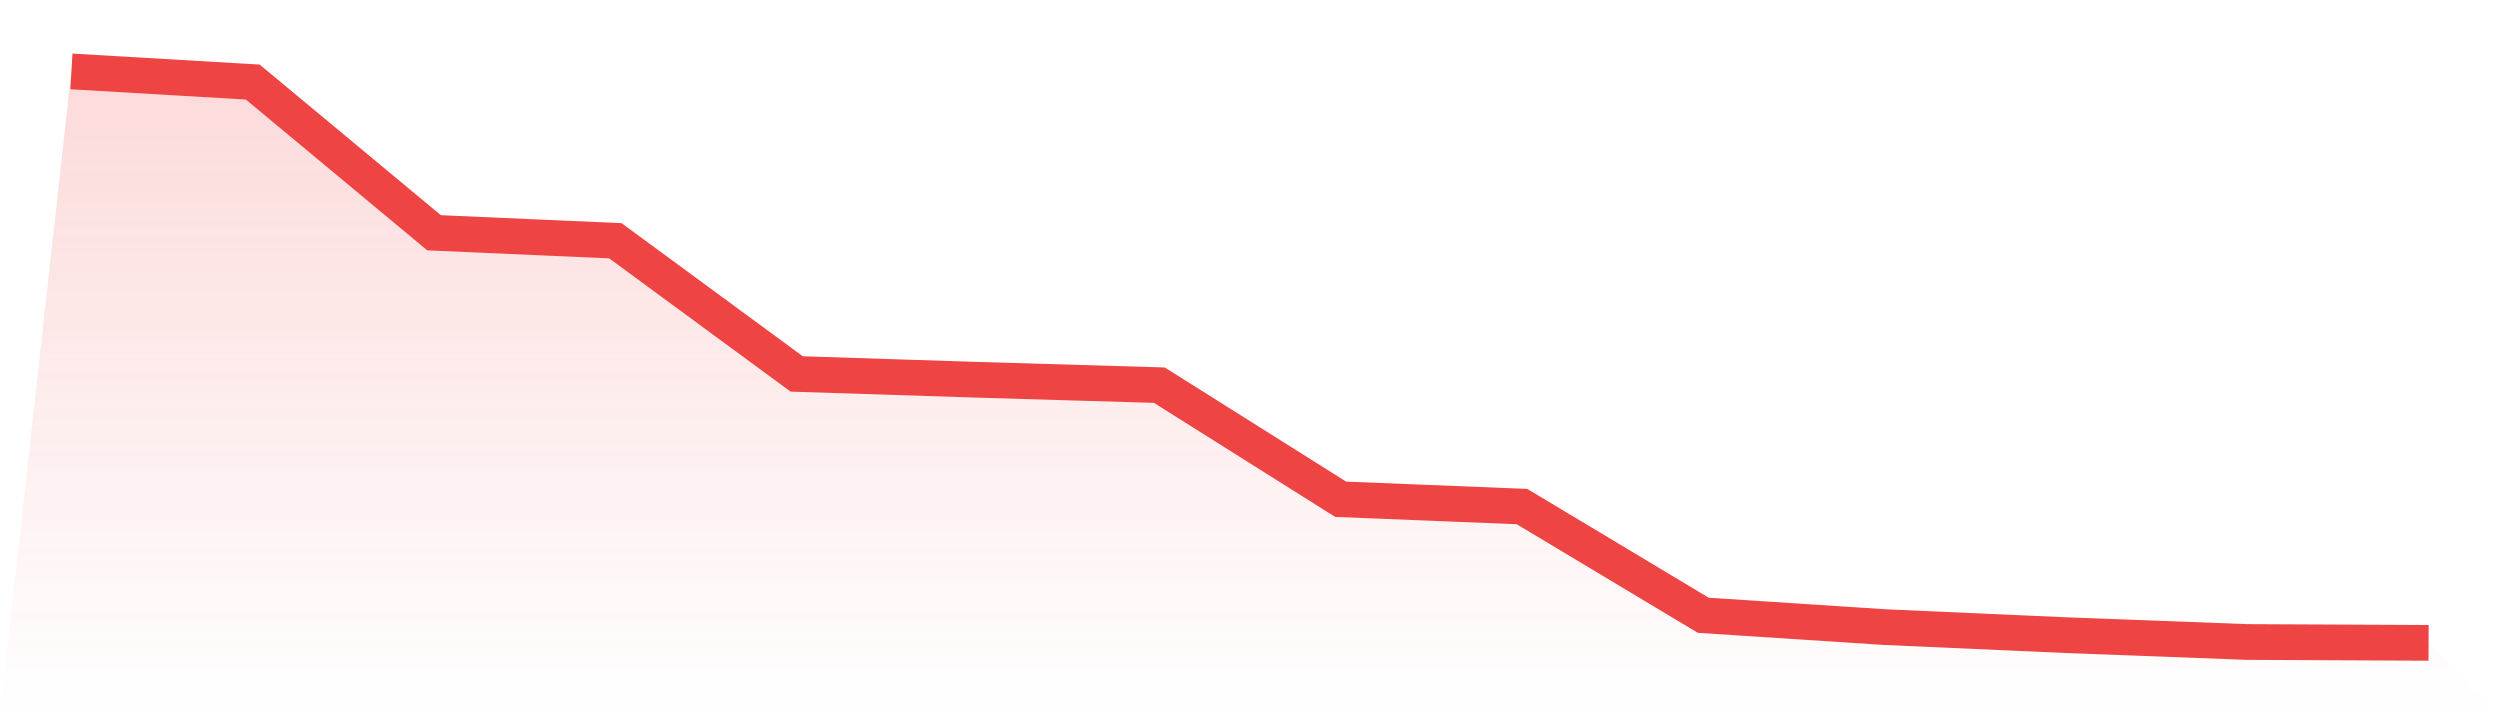
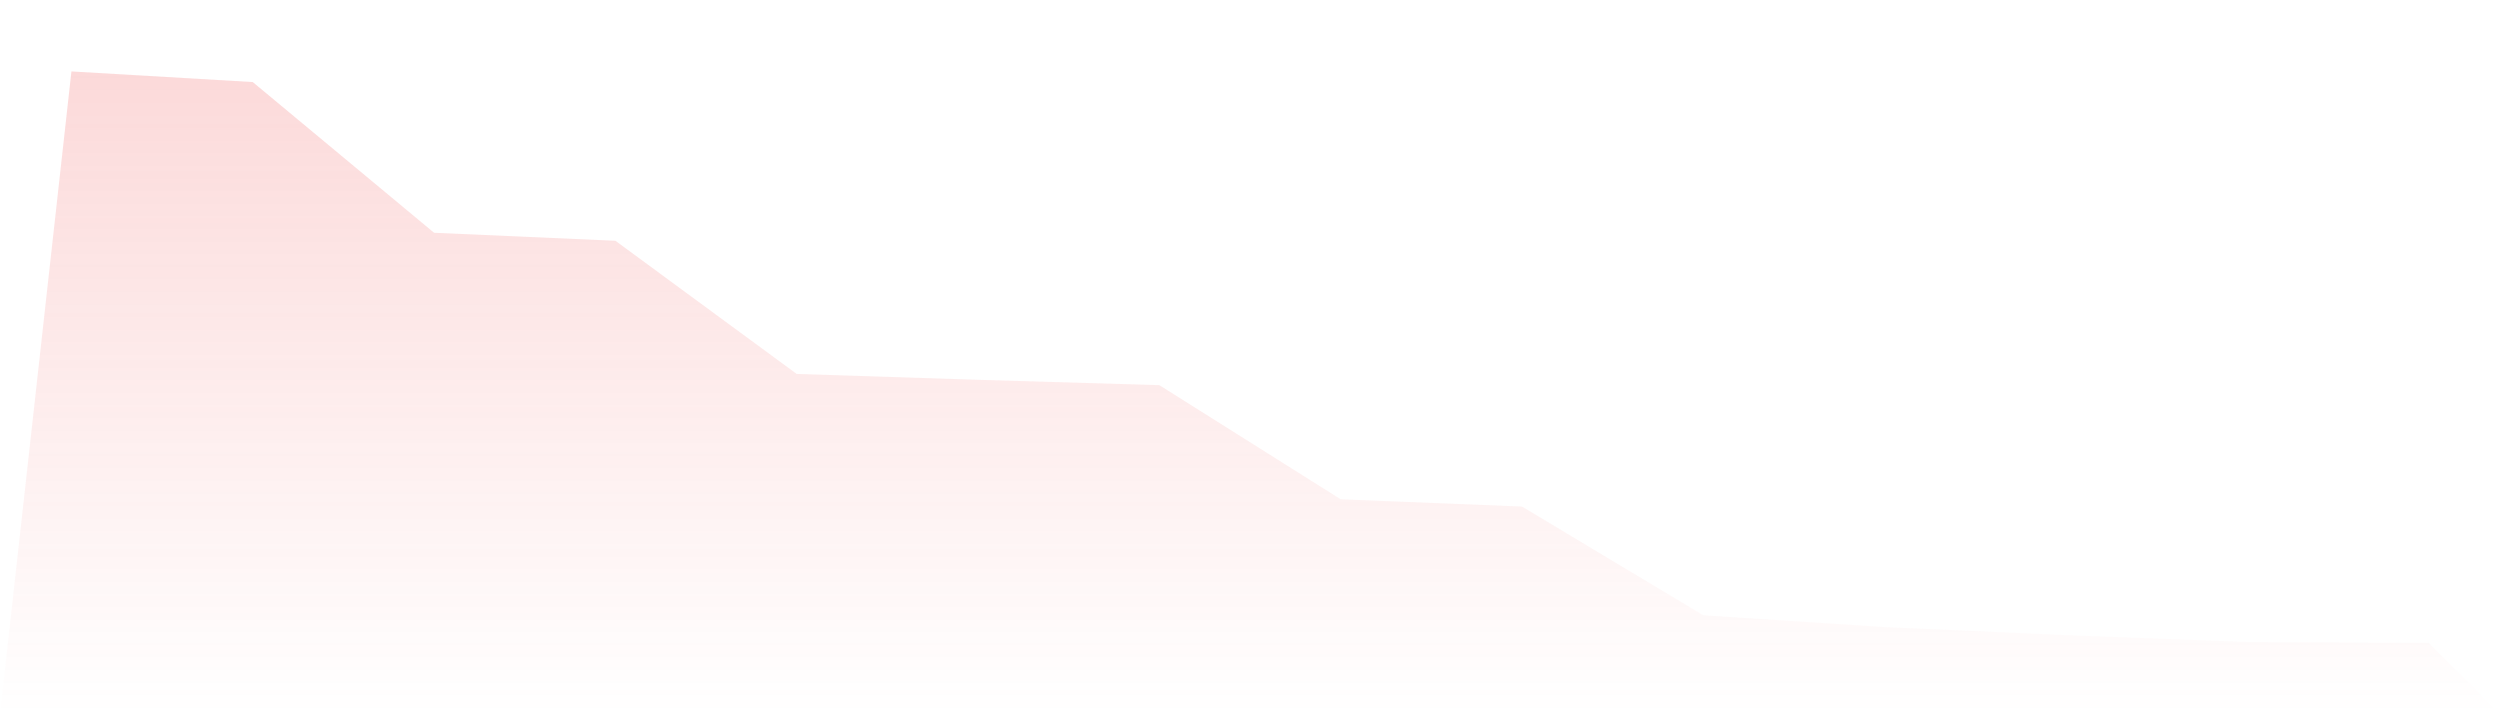
<svg xmlns="http://www.w3.org/2000/svg" viewBox="0 0 140 40">
  <defs>
    <linearGradient id="gradient" x1="0" x2="0" y1="0" y2="1">
      <stop offset="0%" stop-color="#ef4444" stop-opacity="0.2" />
      <stop offset="100%" stop-color="#ef4444" stop-opacity="0" />
    </linearGradient>
  </defs>
  <path d="M4,4 L4,4 L14.154,4.595 L24.308,13.035 L34.462,13.483 L44.615,20.941 L54.769,21.269 L64.923,21.569 L75.077,27.959 L85.231,28.368 L95.385,34.456 L105.538,35.118 L115.692,35.569 L125.846,35.952 L136,36 L140,40 L0,40 z" fill="url(#gradient)" />
-   <path d="M4,4 L4,4 L14.154,4.595 L24.308,13.035 L34.462,13.483 L44.615,20.941 L54.769,21.269 L64.923,21.569 L75.077,27.959 L85.231,28.368 L95.385,34.456 L105.538,35.118 L115.692,35.569 L125.846,35.952 L136,36" fill="none" stroke="#ef4444" stroke-width="2" />
</svg>